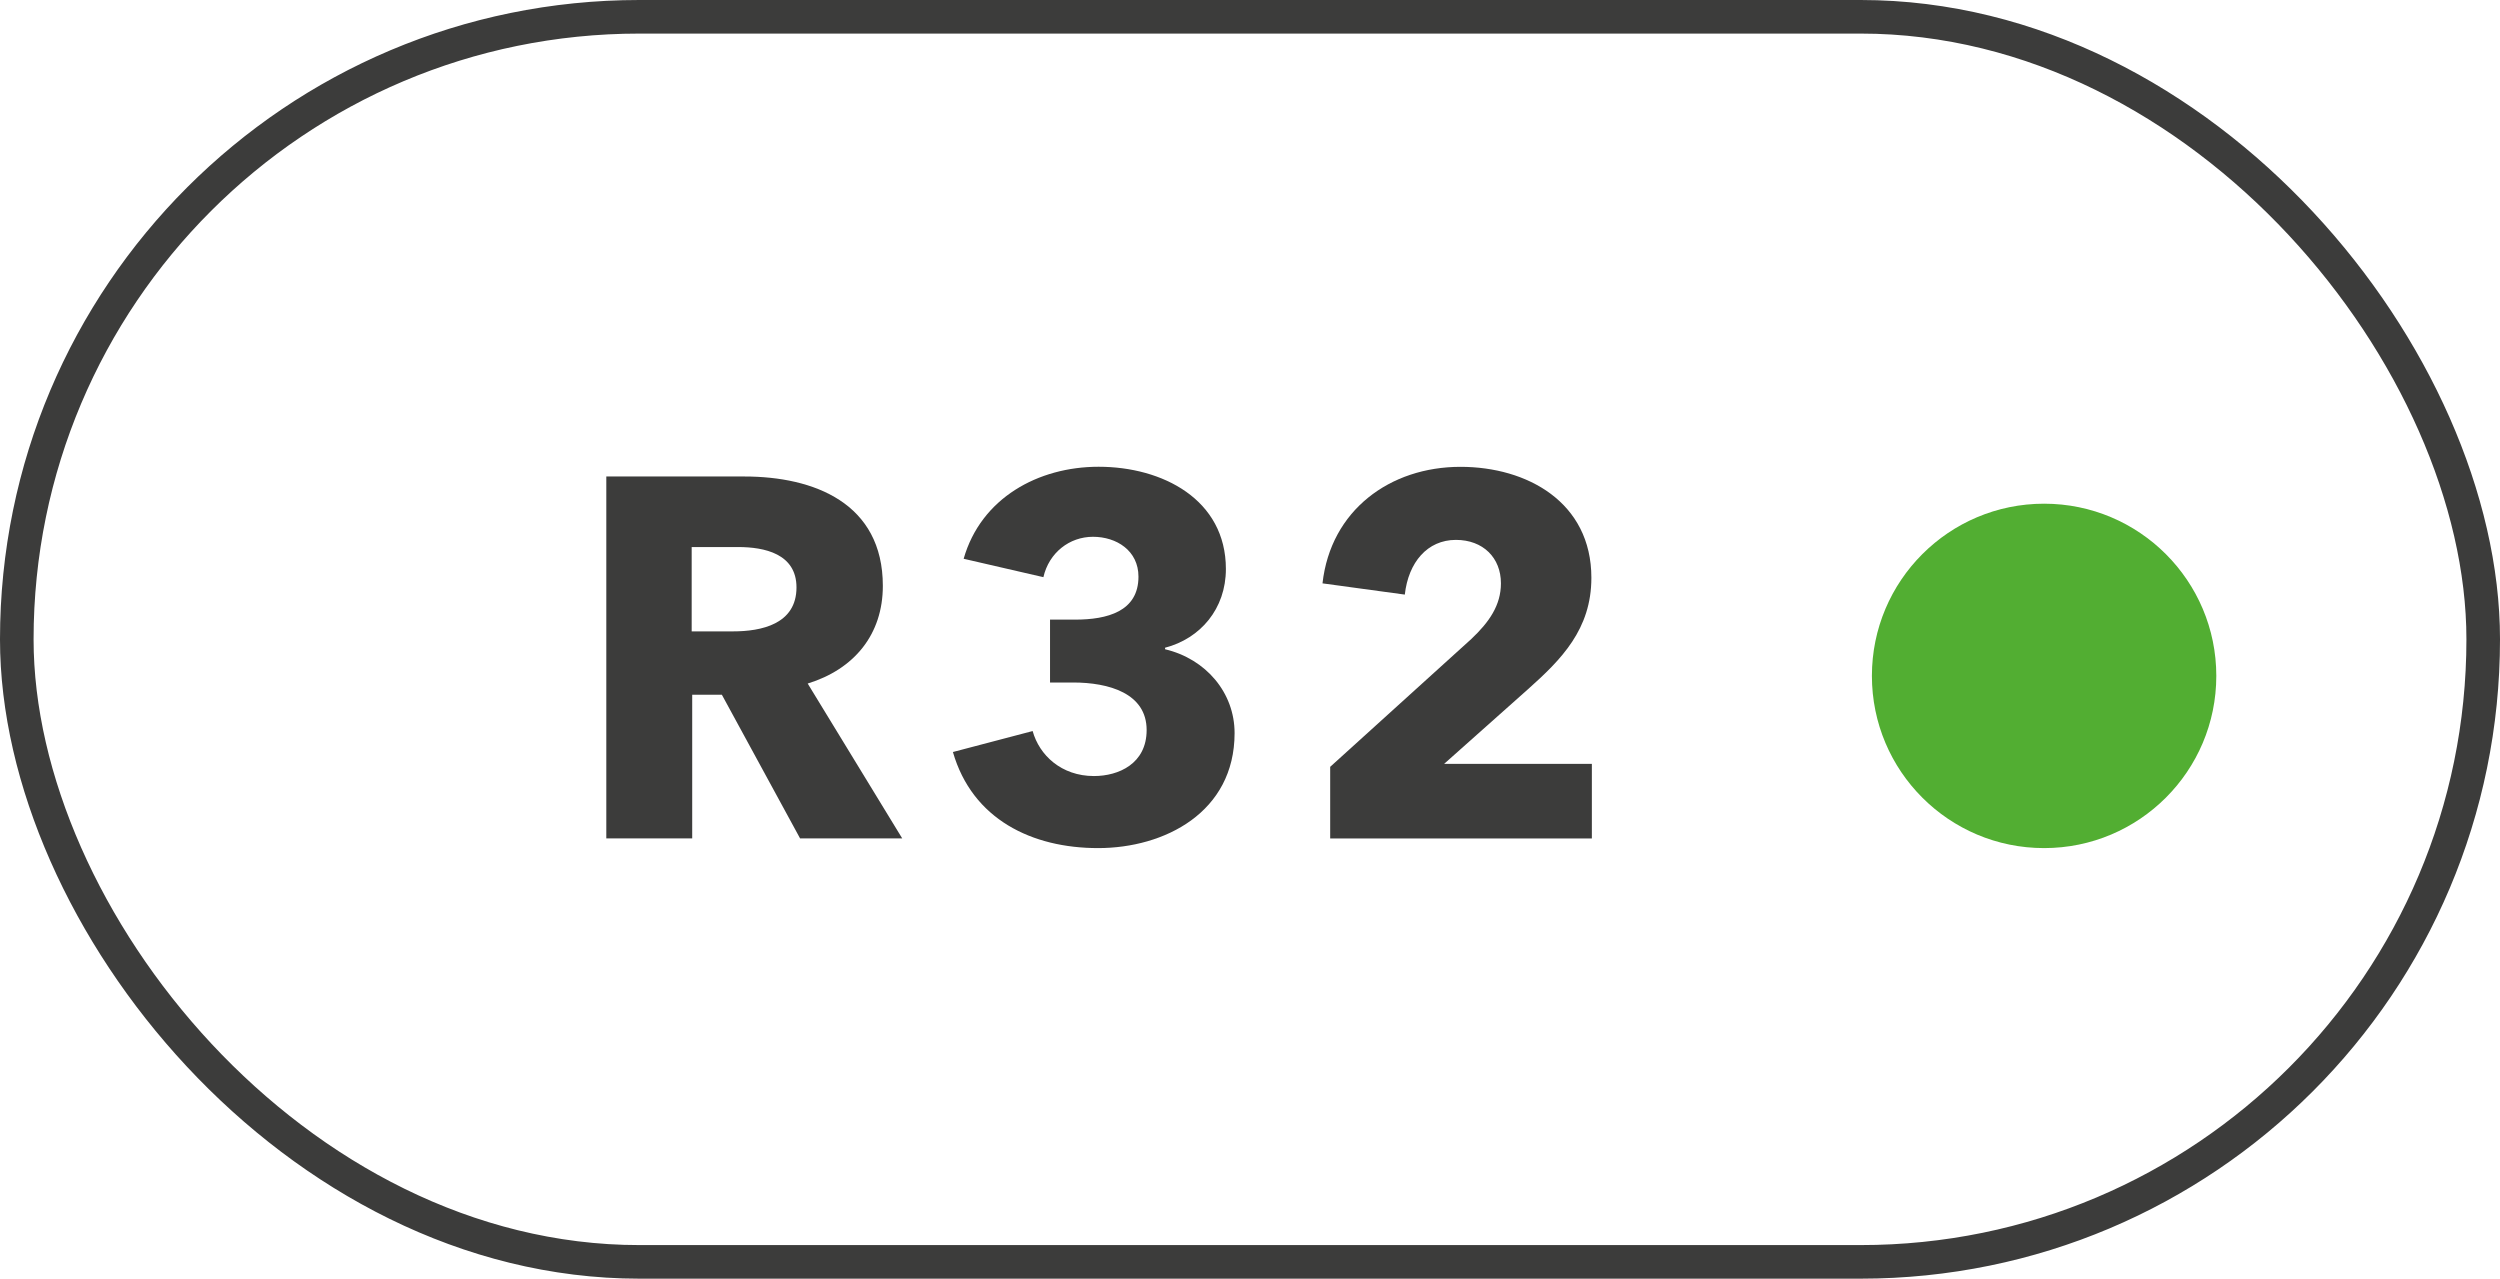
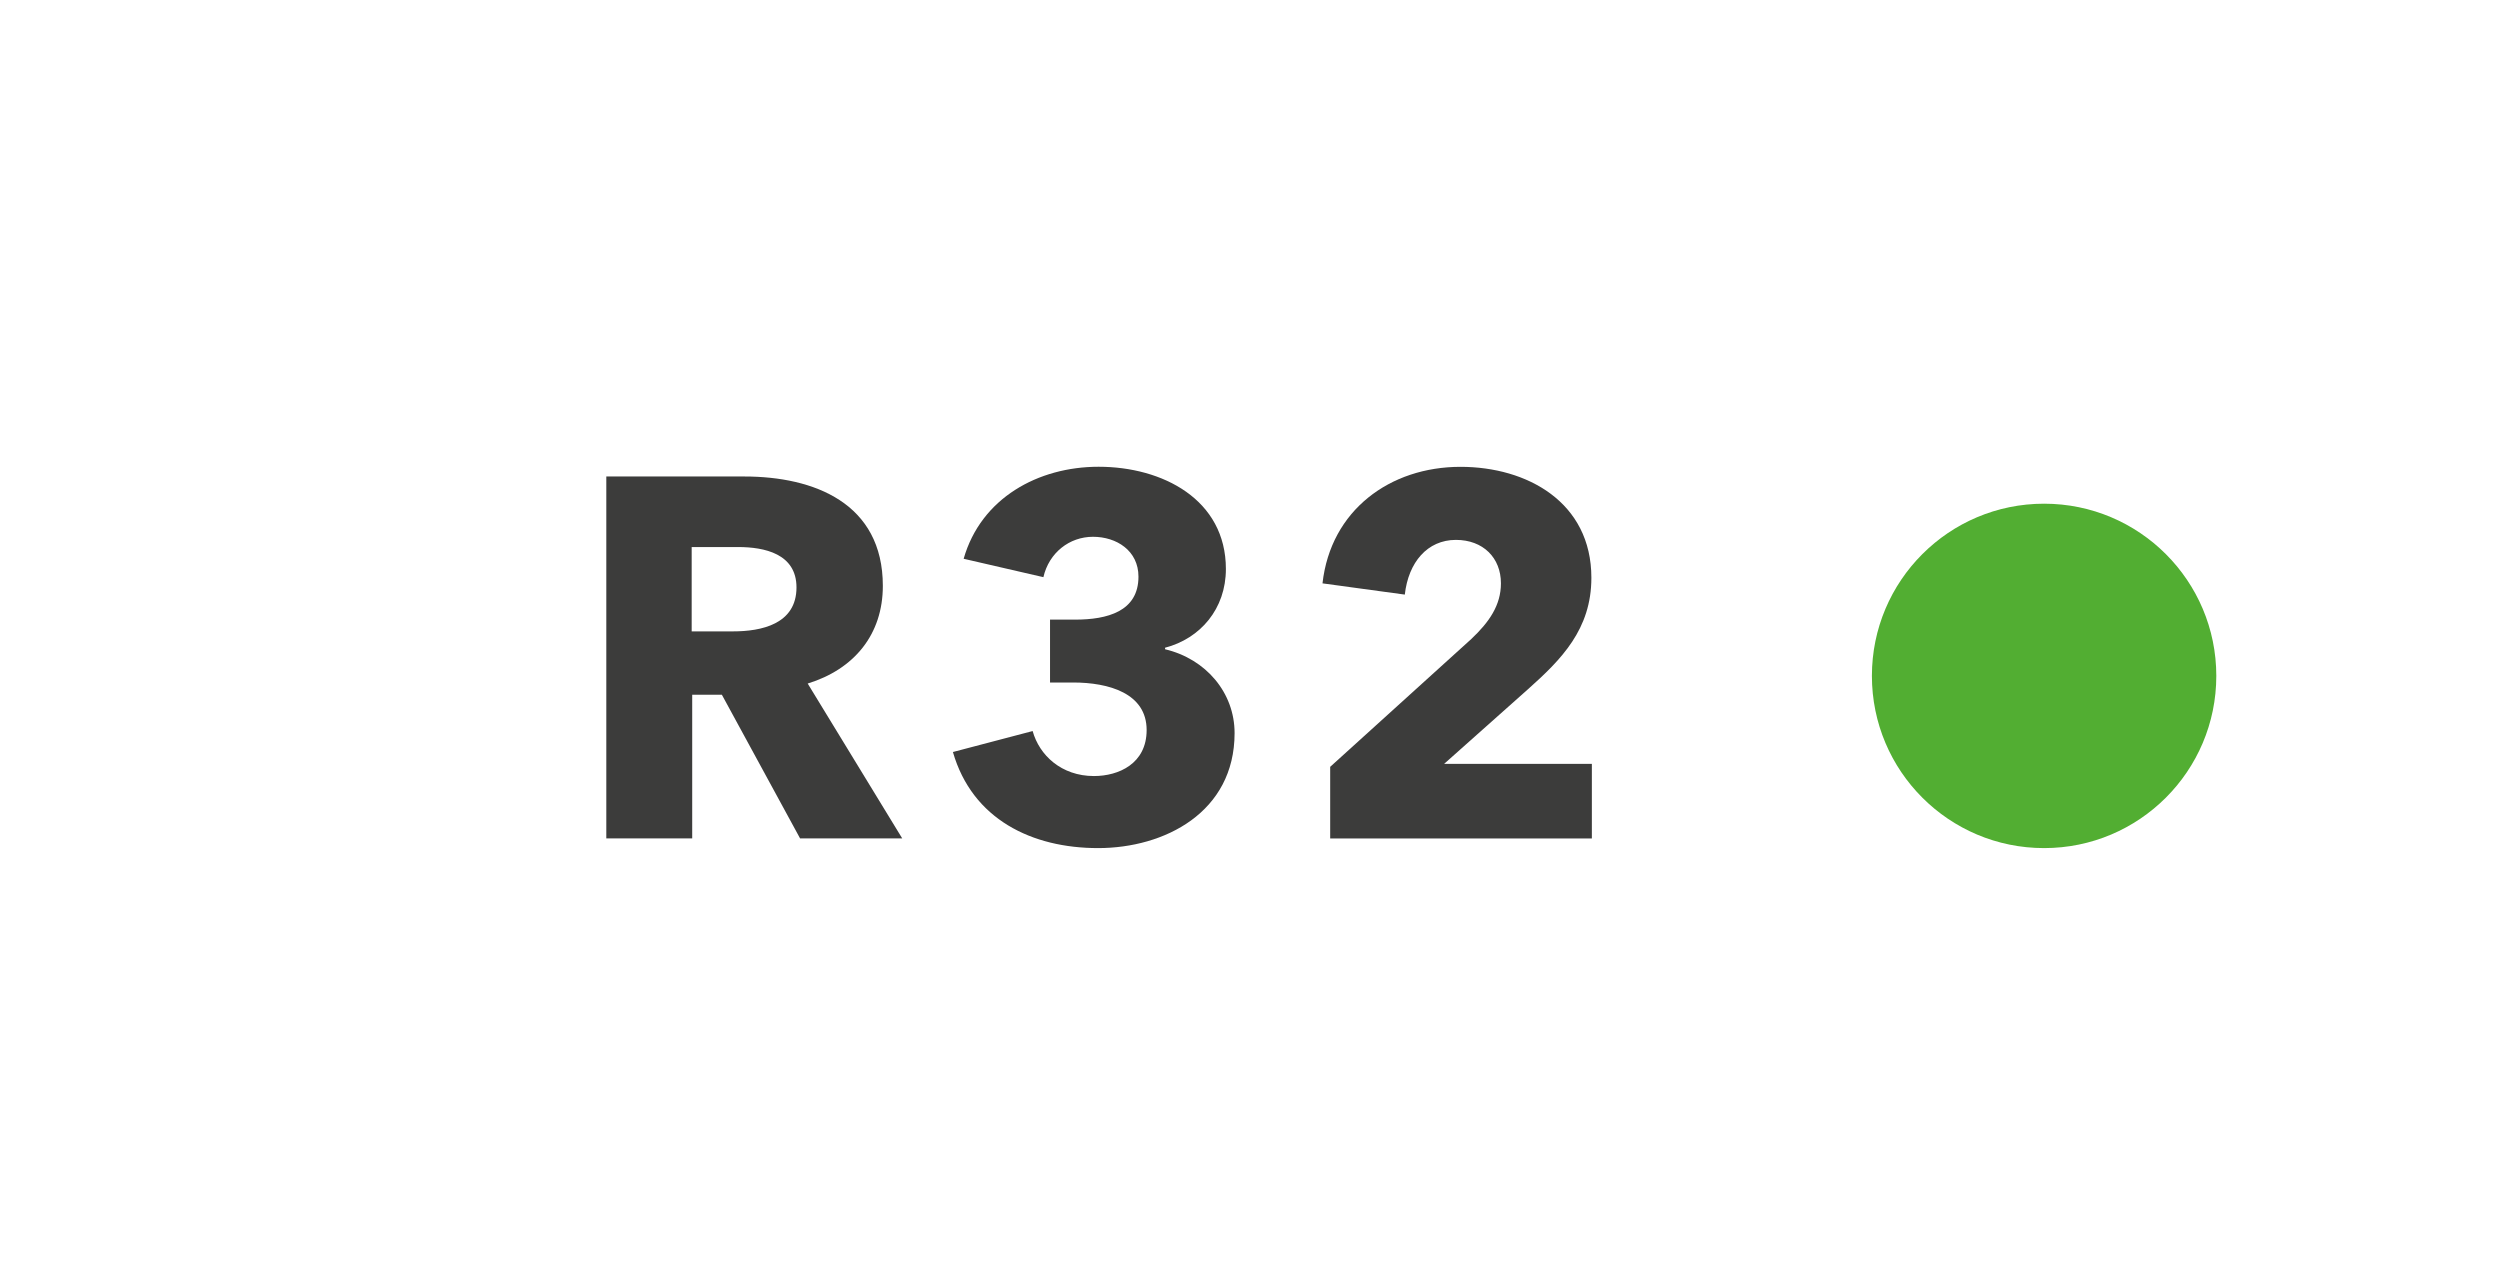
<svg xmlns="http://www.w3.org/2000/svg" xmlns:ns1="http://sodipodi.sourceforge.net/DTD/sodipodi-0.dtd" xmlns:ns2="http://www.inkscape.org/namespaces/inkscape" id="Calque_1" data-name="Calque 1" viewBox="0 0 670 342.68" version="1.1" ns1:docname="R32.svg" width="670" height="342.68" ns2:version="1.1.2 (0a00cf5339, 2022-02-04)">
  <ns1:namedview id="namedview376" pagecolor="#ffffff" bordercolor="#666666" borderopacity="1.0" ns2:pageshadow="2" ns2:pageopacity="0.0" ns2:pagecheckerboard="0" showgrid="false" ns2:zoom="0.72407407" ns2:cx="333.52941" ns2:cy="170.56266" ns2:window-width="1850" ns2:window-height="1016" ns2:window-x="0" ns2:window-y="0" ns2:window-maximized="1" ns2:current-layer="Calque_1" />
  <defs id="defs361">
    <style id="style359">
      .cls-1 {
        fill: none;
        stroke: #3c3c3b;
        stroke-miterlimit: 10;
        stroke-width: 9px;
      }

      .cls-2 {
        fill: #52ae32;
      }

      .cls-3 {
        fill: #3c3c3b;
      }
    </style>
  </defs>
-   <rect class="cls-1" x="4.5" y="4.5" width="661" height="333.68" rx="166.84" ry="166.84" id="rect363" />
  <g id="g371" transform="translate(-205.5,-368.88)">
    <path class="cls-3" d="m 419.92,593.57 -20.96,-38.5 h -7.95 v 38.5 h -23.02 v -96.99 h 36.99 c 18.63,0 37.12,7.12 37.12,29.32 0,13.01 -7.67,22.33 -20.14,26.17 l 25.34,41.51 h -27.4 z m -16.58,-78.08 h -12.47 v 22.6 h 11.1 c 7.53,0 16.99,-1.92 16.99,-11.78 0,-9.04 -8.63,-10.82 -15.62,-10.82 z" id="path365" />
    <path class="cls-3" d="m 499.79,596.17 c -17.67,0 -33.7,-7.67 -38.91,-25.75 l 21.37,-5.62 c 1.78,6.44 7.67,12.06 16.44,12.06 6.58,0 14.11,-3.29 14.11,-12.33 0,-9.86 -10.14,-12.74 -19.73,-12.74 h -6.16 v -16.85 h 6.71 c 8.63,0 16.99,-2.19 16.99,-11.51 0,-6.99 -5.89,-10.69 -12.19,-10.69 -6.3,0 -11.78,4.25 -13.29,10.82 l -21.37,-4.93 c 4.66,-16.3 20,-24.66 36.17,-24.66 17.12,0 34.11,8.77 34.11,27.4 0,10.69 -6.85,18.63 -16.3,21.1 v 0.41 c 10.96,2.6 18.63,11.64 18.63,22.47 0,21.23 -18.77,30.82 -36.58,30.82 z" id="path367" />
    <path class="cls-3" d="m 561.99,593.57 v -19.18 l 37.81,-34.25 c 4.79,-4.52 7.95,-9.04 7.95,-14.93 0,-6.85 -4.79,-11.64 -12.06,-11.64 -7.67,0 -12.74,6.03 -13.7,14.66 l -22.06,-3.01 c 2.19,-19.59 18.08,-31.23 36.99,-31.23 17.81,0 35.07,9.45 35.07,29.73 0,13.84 -8.08,21.92 -16.99,29.87 l -22.47,20 h 39.59 v 20 h -70.14 z" id="path369" />
  </g>
  <circle class="cls-2" cx="547.82" cy="181.14" r="46.15" id="circle373" />
</svg>